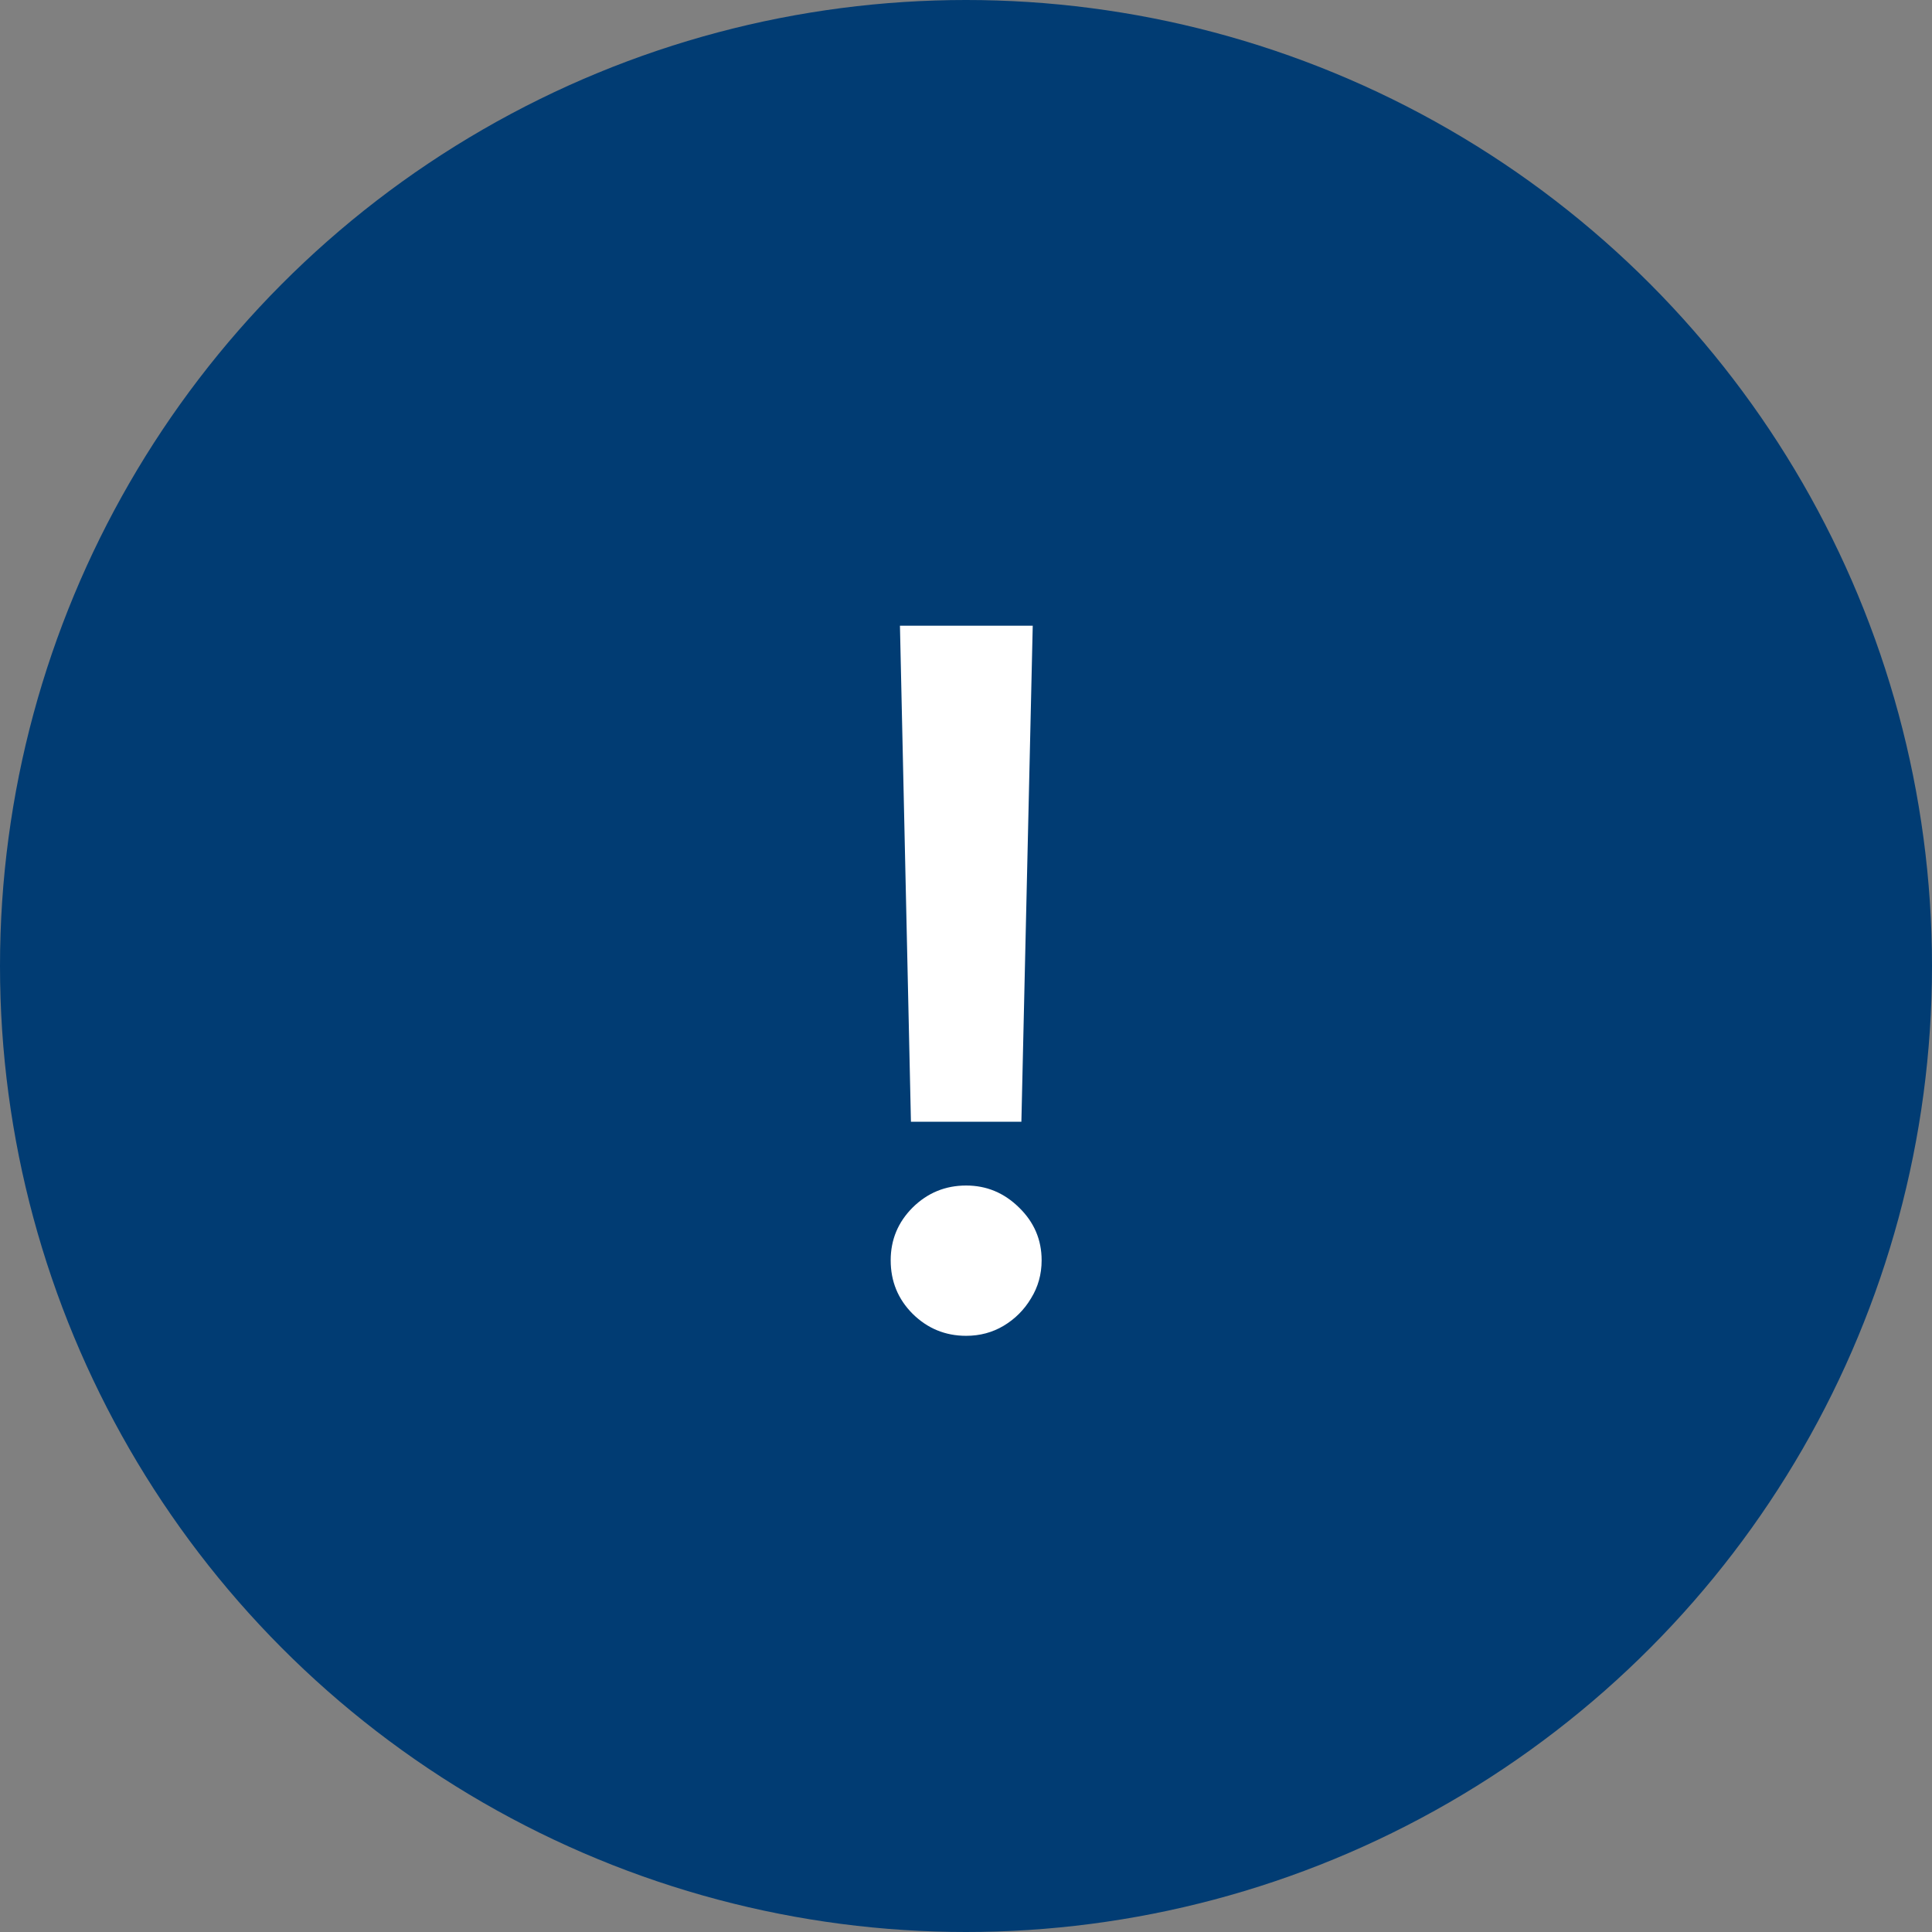
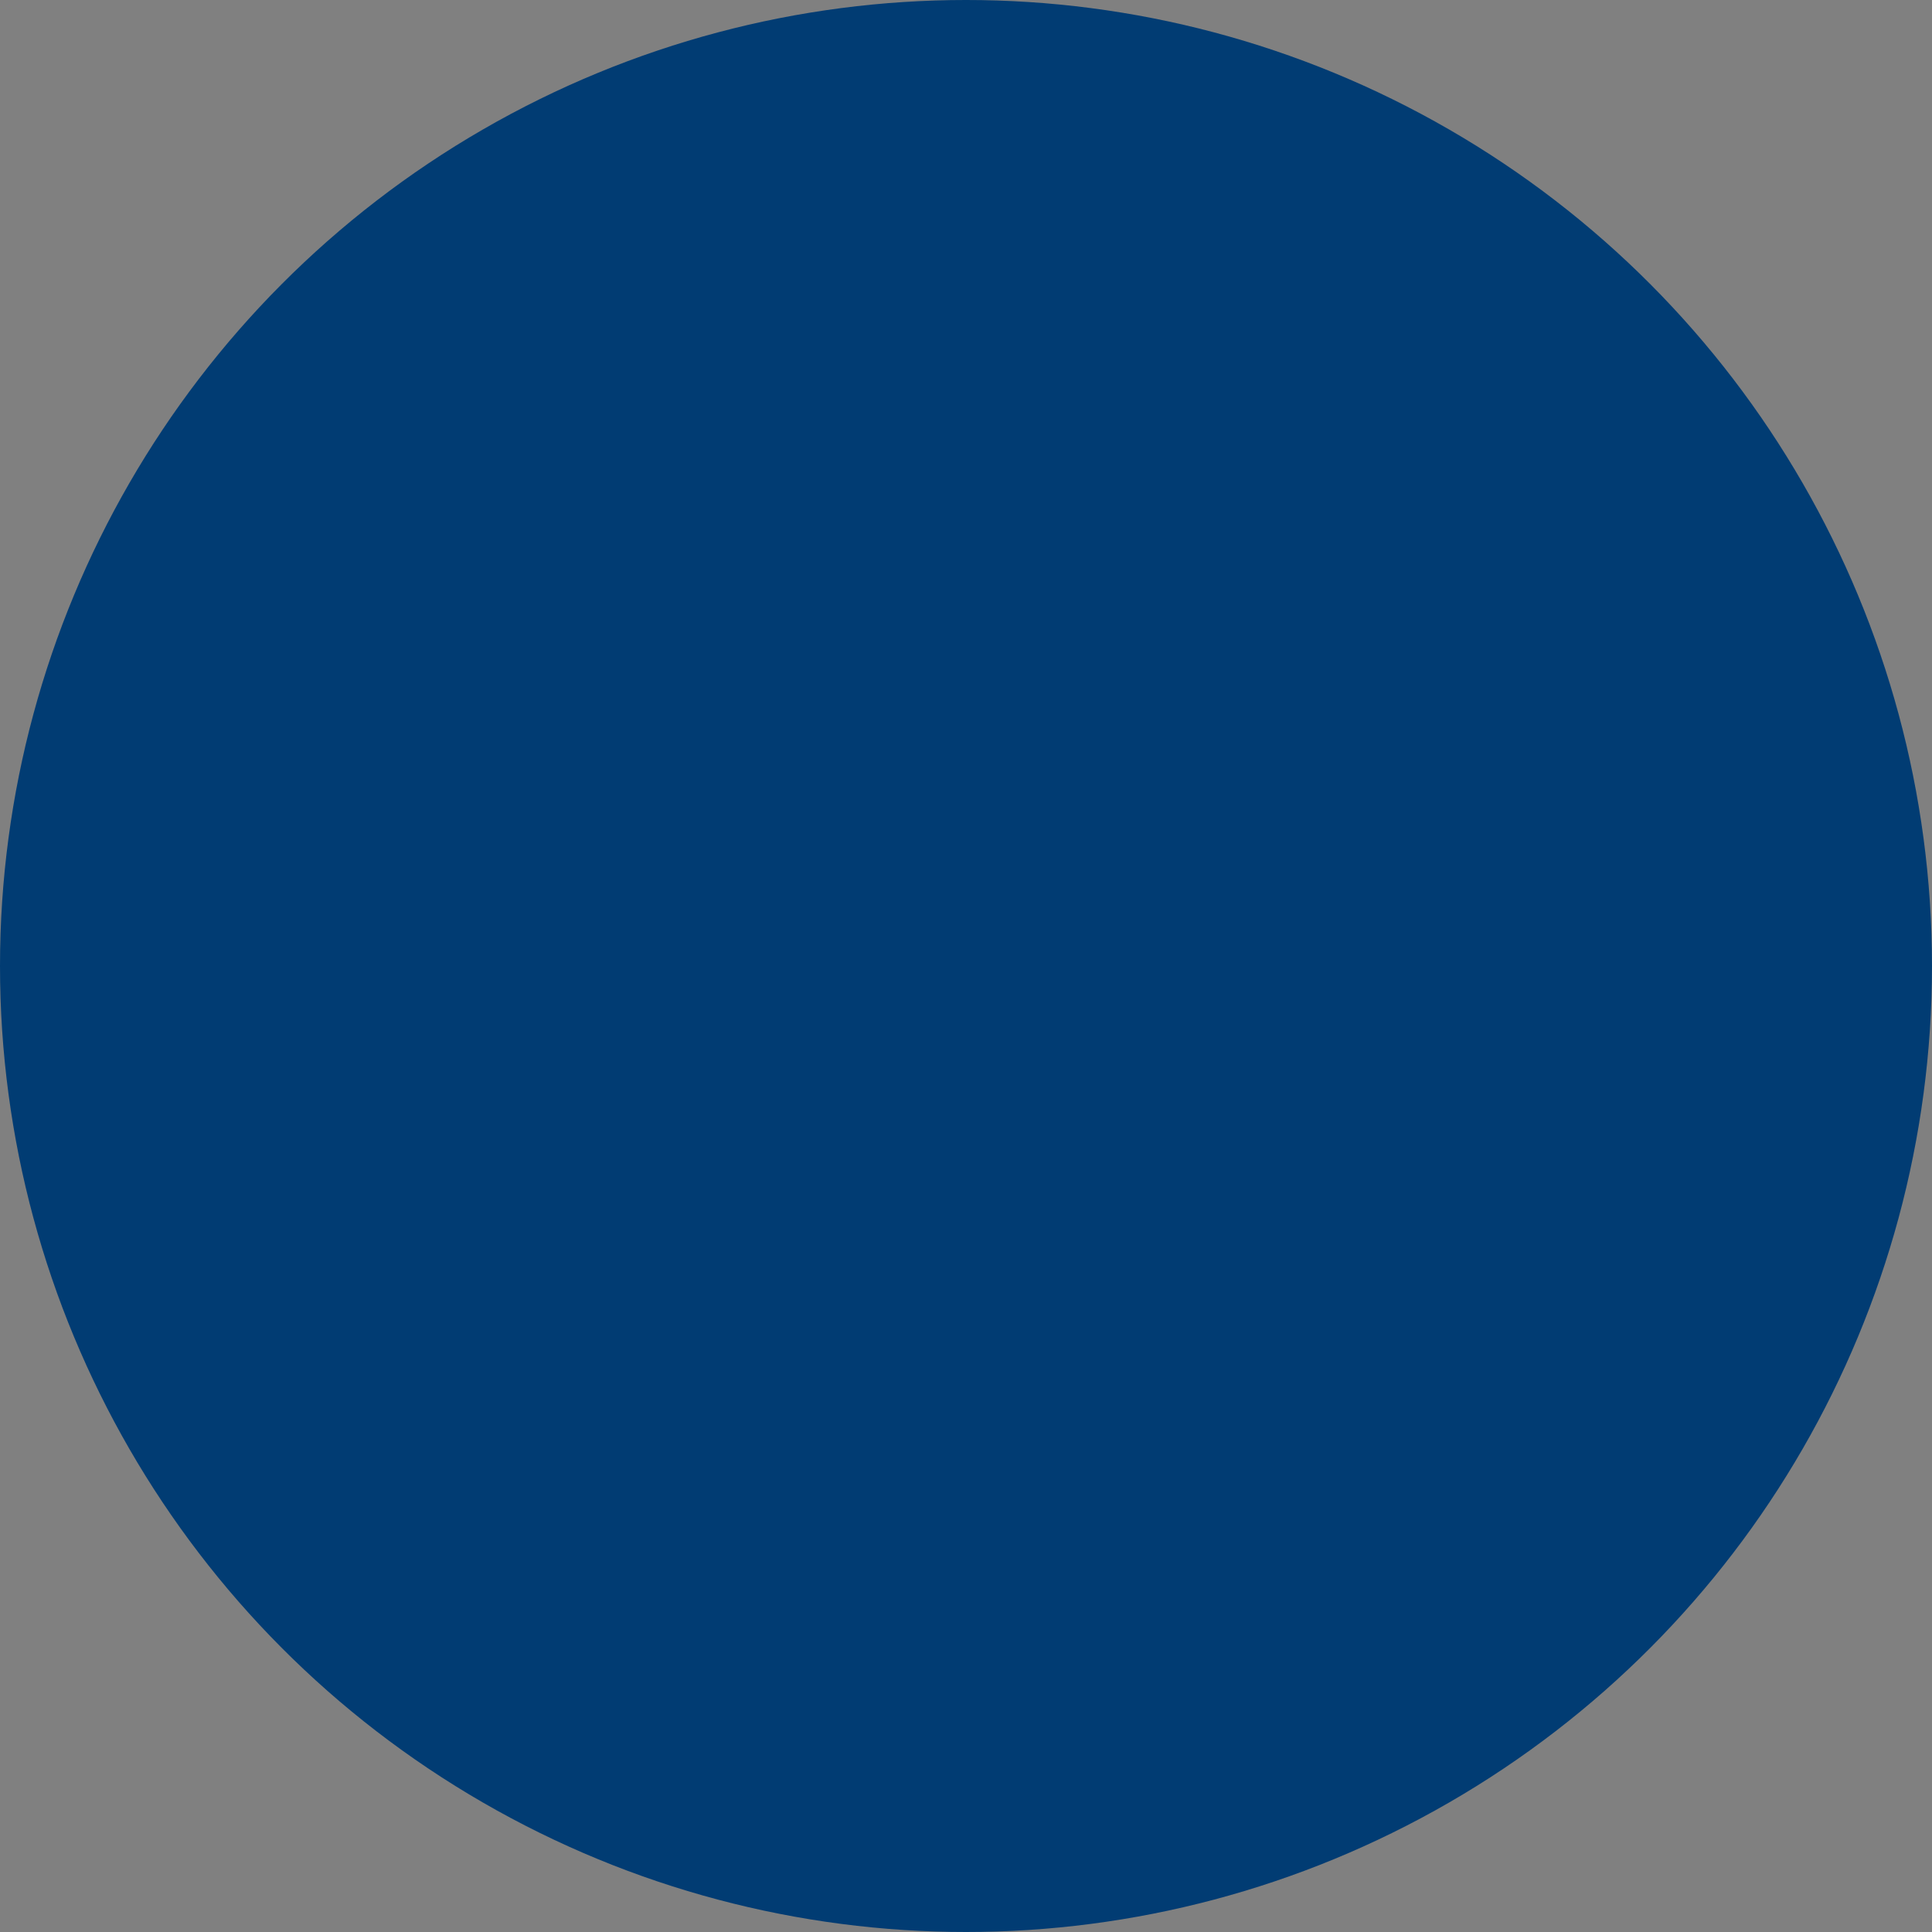
<svg xmlns="http://www.w3.org/2000/svg" width="48" height="48" viewBox="0 0 48 48" fill="none">
  <rect x="0" y="0" width="48" height="48" fill="#808080" stroke="none" />
  <circle cx="24" cy="24" r="24" fill="#013C73" />
-   <path d="M25.658 15.546L25.376 27.869H22.632L22.359 15.546H25.658ZM24.004 33.188C23.487 33.188 23.044 33.006 22.675 32.642C22.311 32.278 22.129 31.835 22.129 31.312C22.129 30.801 22.311 30.364 22.675 30C23.044 29.636 23.487 29.454 24.004 29.454C24.51 29.454 24.947 29.636 25.317 30C25.692 30.364 25.879 30.801 25.879 31.312C25.879 31.659 25.791 31.974 25.615 32.258C25.445 32.543 25.217 32.77 24.933 32.94C24.655 33.105 24.345 33.188 24.004 33.188Z" fill="white" />
</svg>